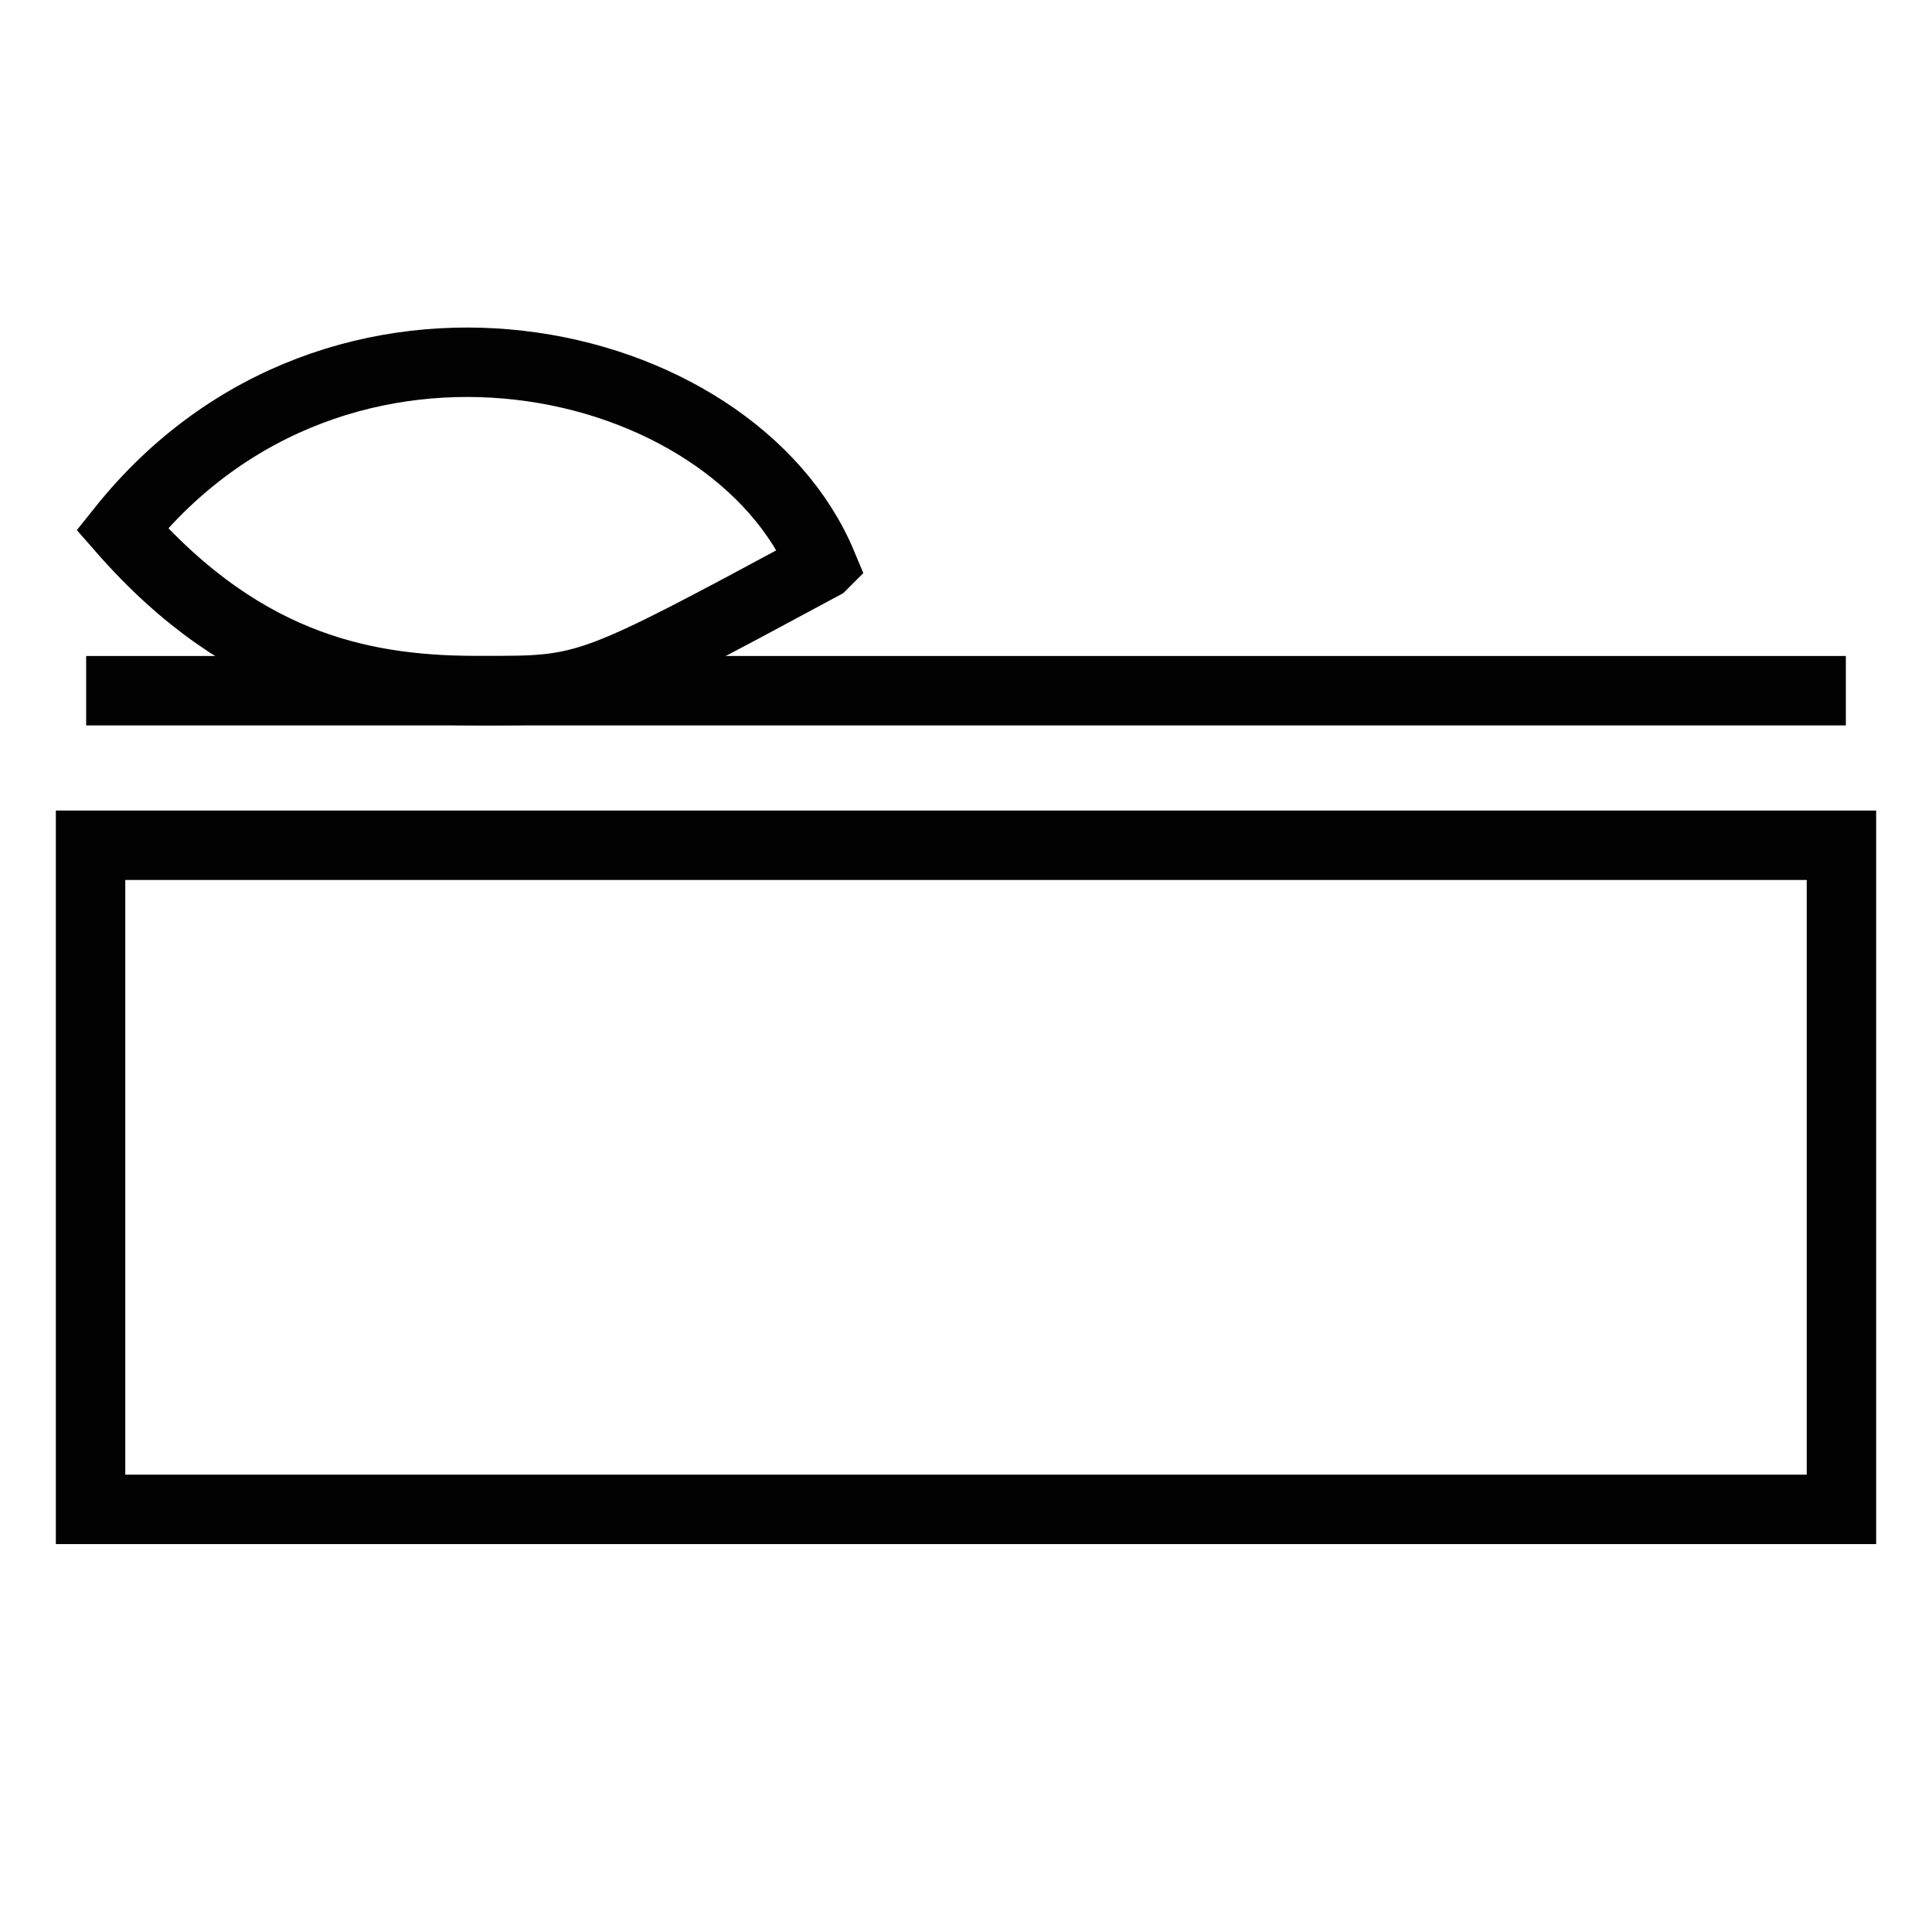
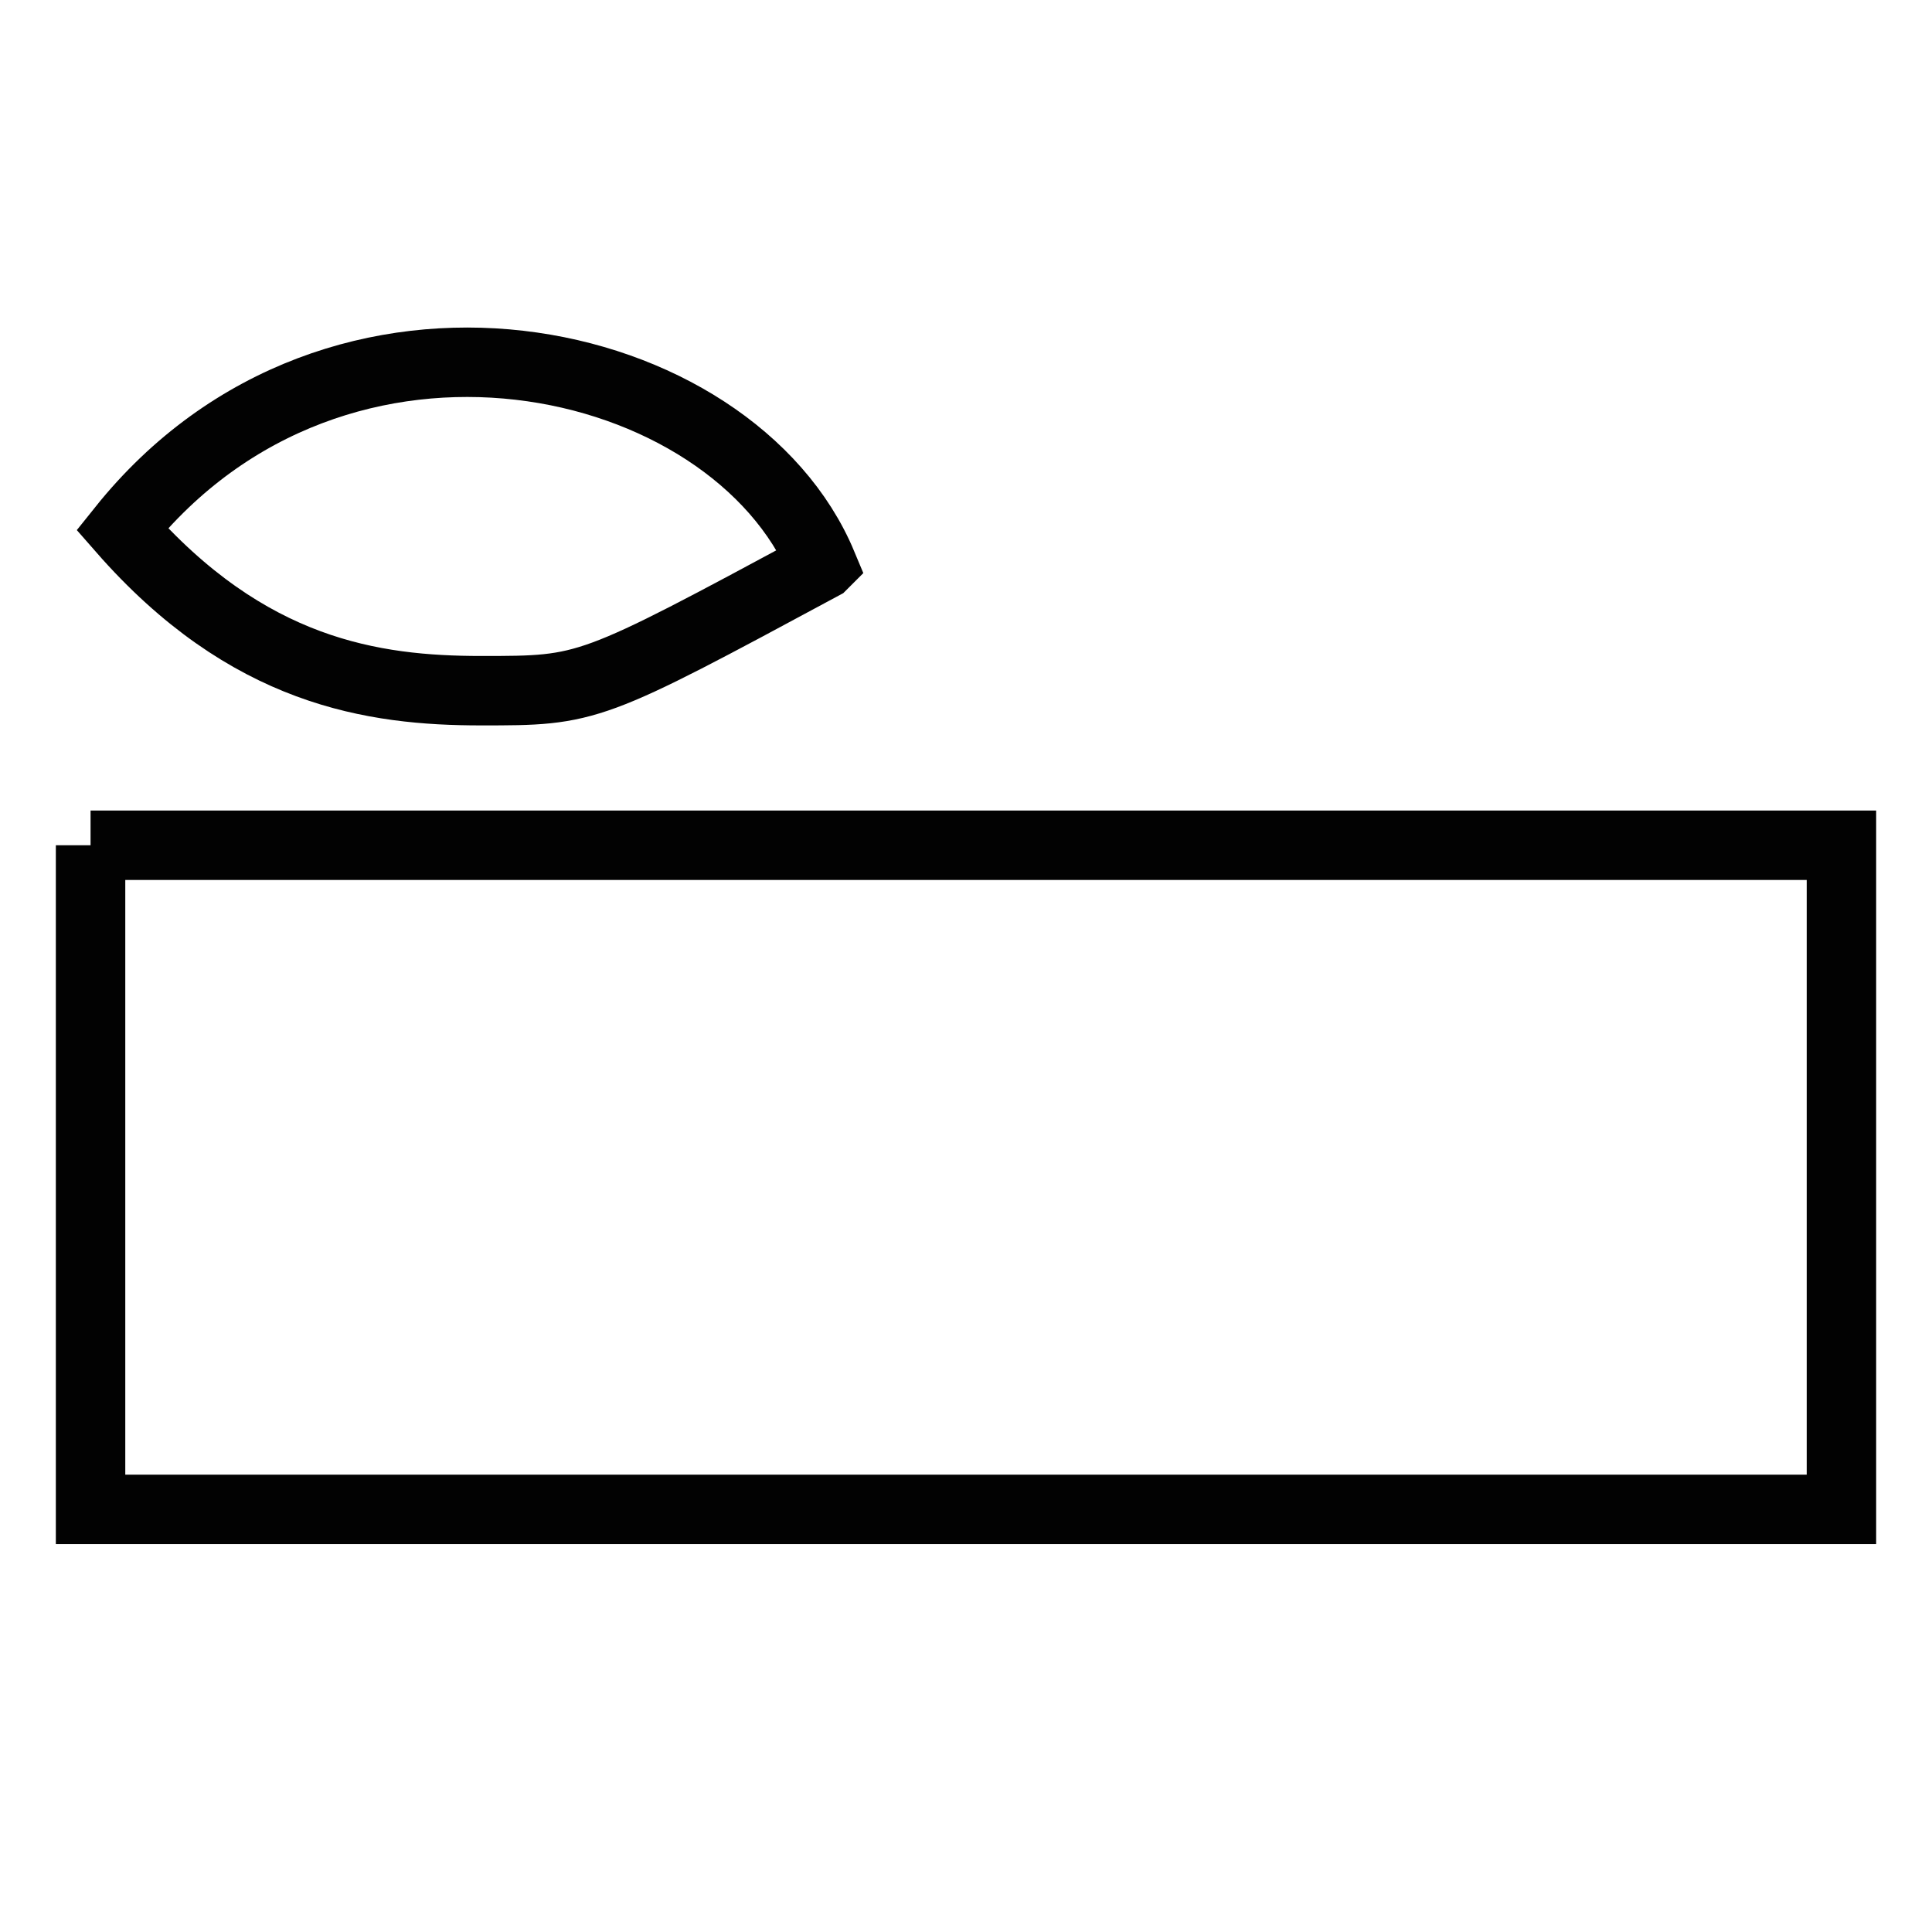
<svg xmlns="http://www.w3.org/2000/svg" width="64" height="64" viewBox="0 0 64 64" fill="none">
-   <path d="M3 28V50H61V28H3Z" stroke="#020202" stroke-width="2.3" />
-   <path d="M2.854 22.88H61.146" stroke="#020202" stroke-width="2.3" />
+   <path d="M3 28V50H61V28H3" stroke="#020202" stroke-width="2.3" />
  <path d="M27.241 18.716C24.267 11.579 11.182 8.605 4.044 17.527C8.208 22.285 12.371 22.88 15.94 22.88C19.509 22.88 19.509 22.88 27.24 18.717L27.241 18.716Z" stroke="#020202" stroke-width="2.3" />
</svg>